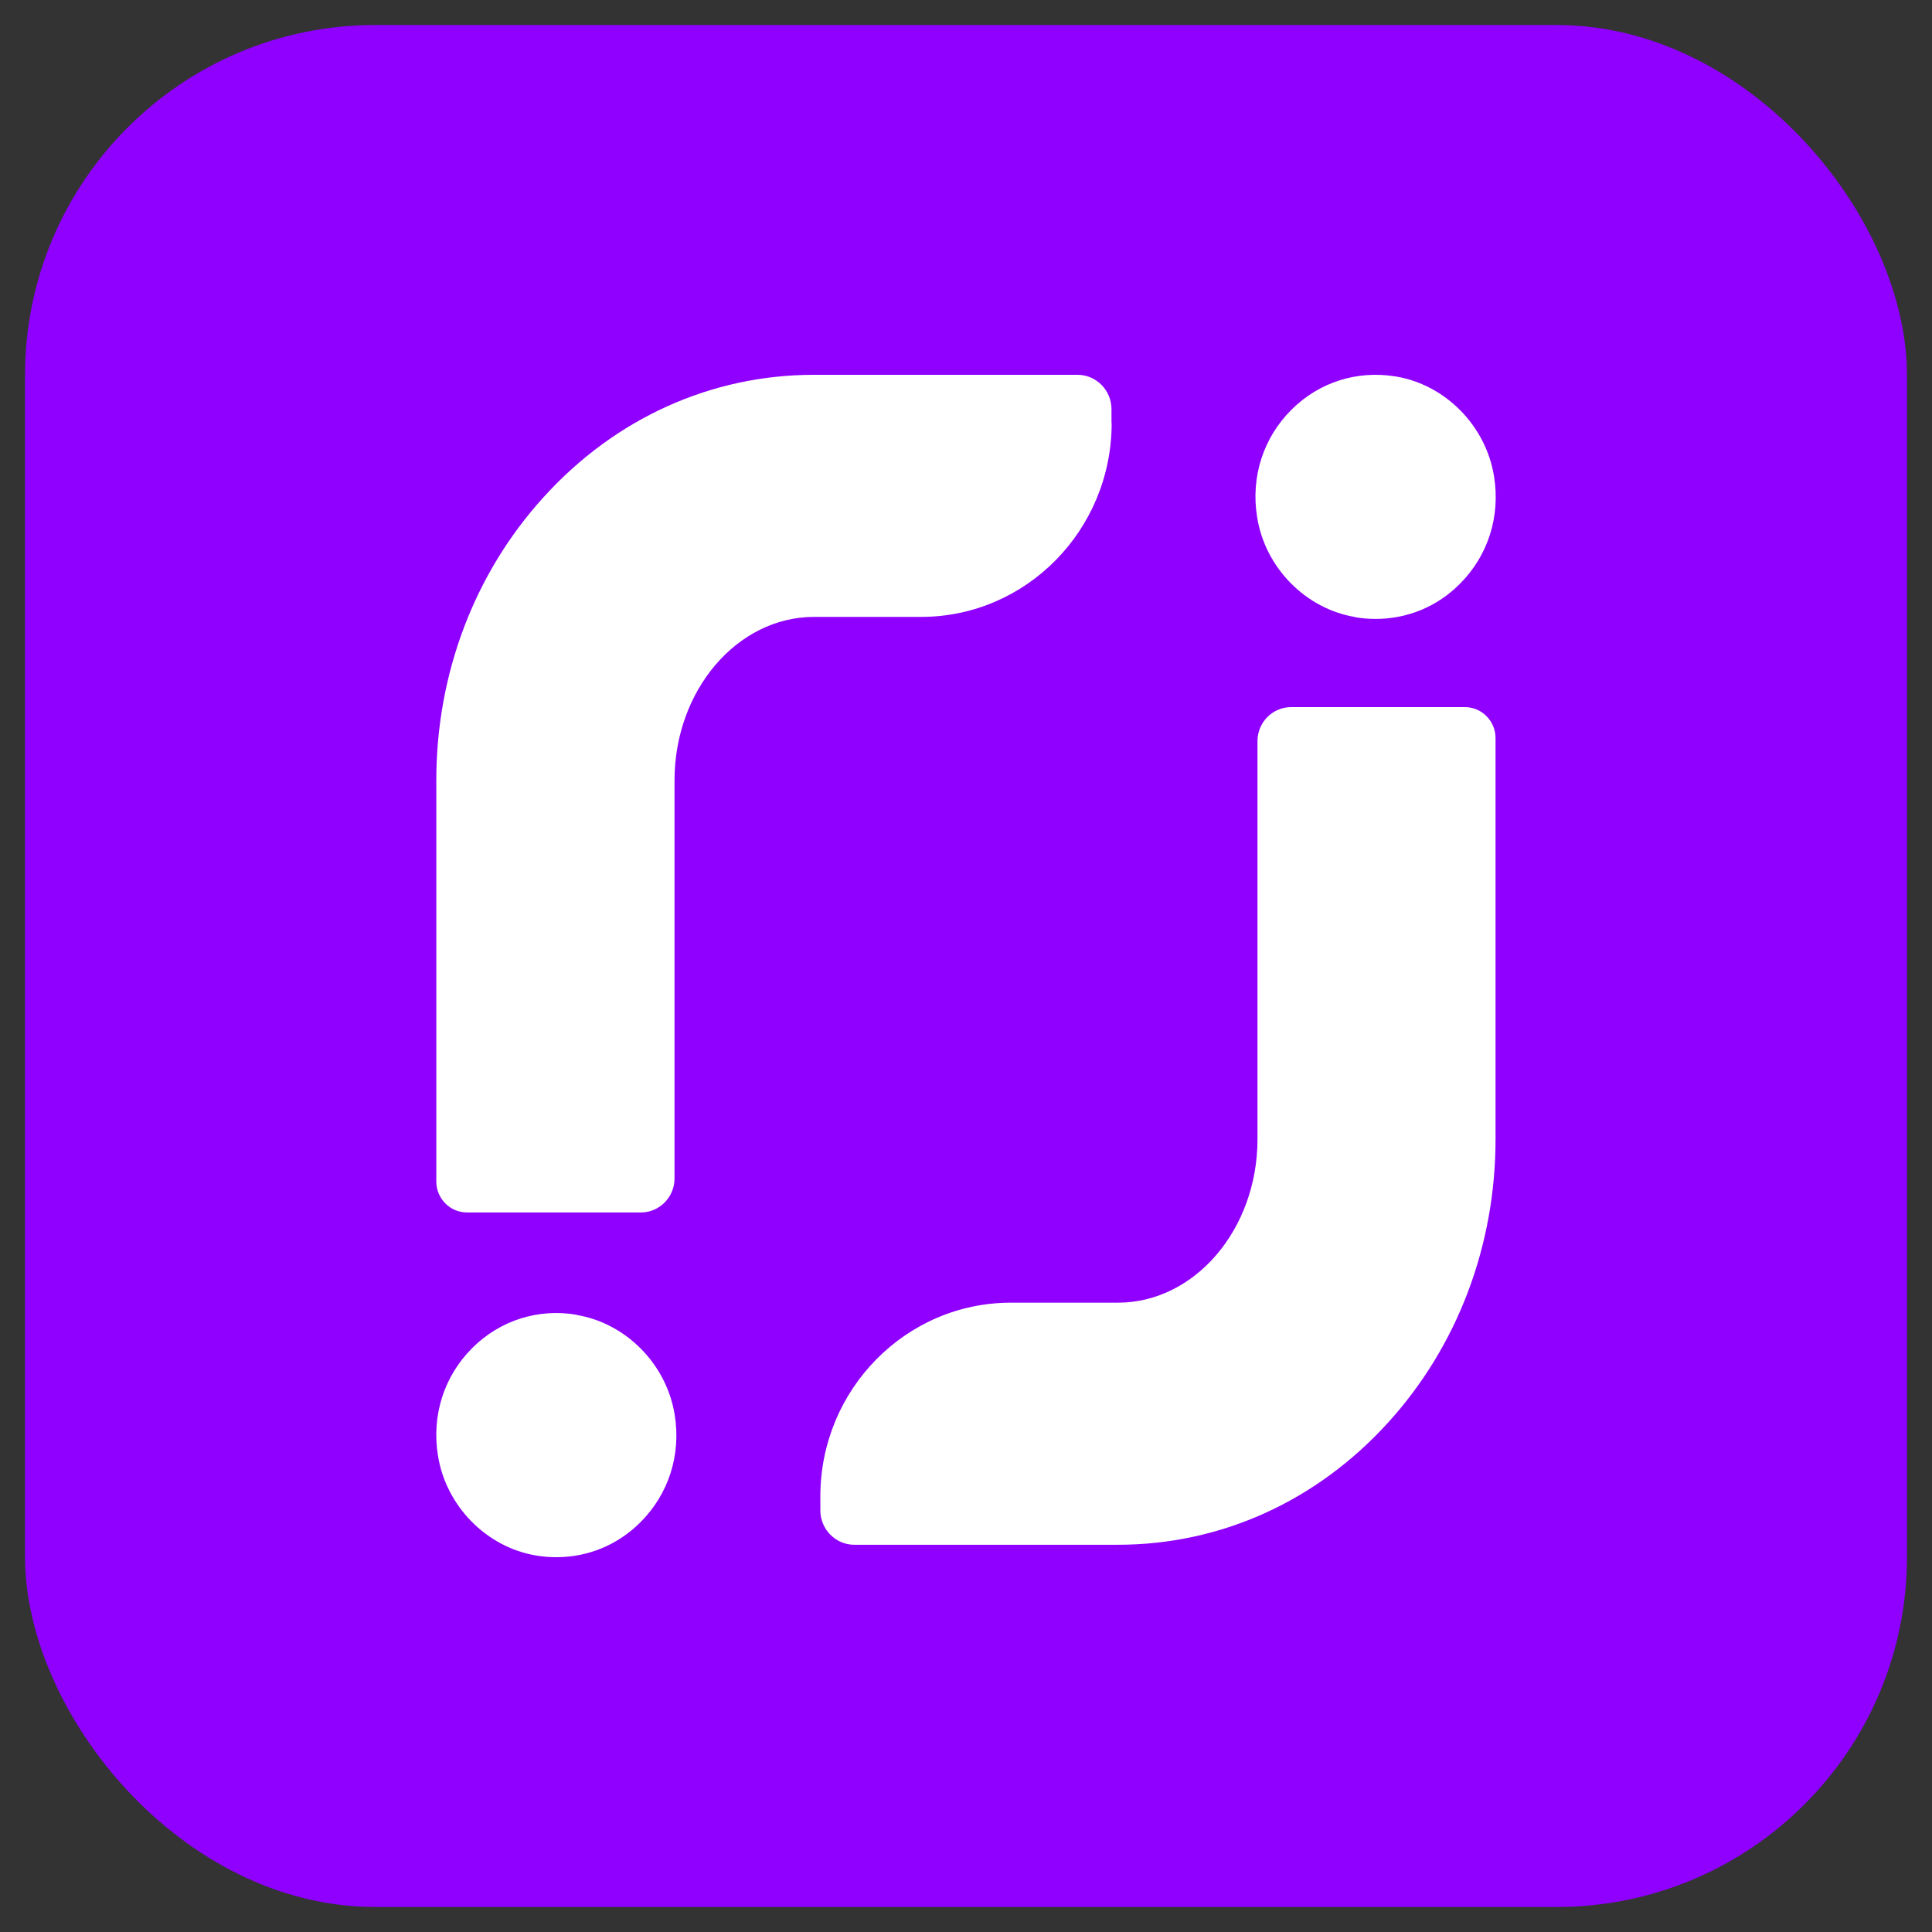
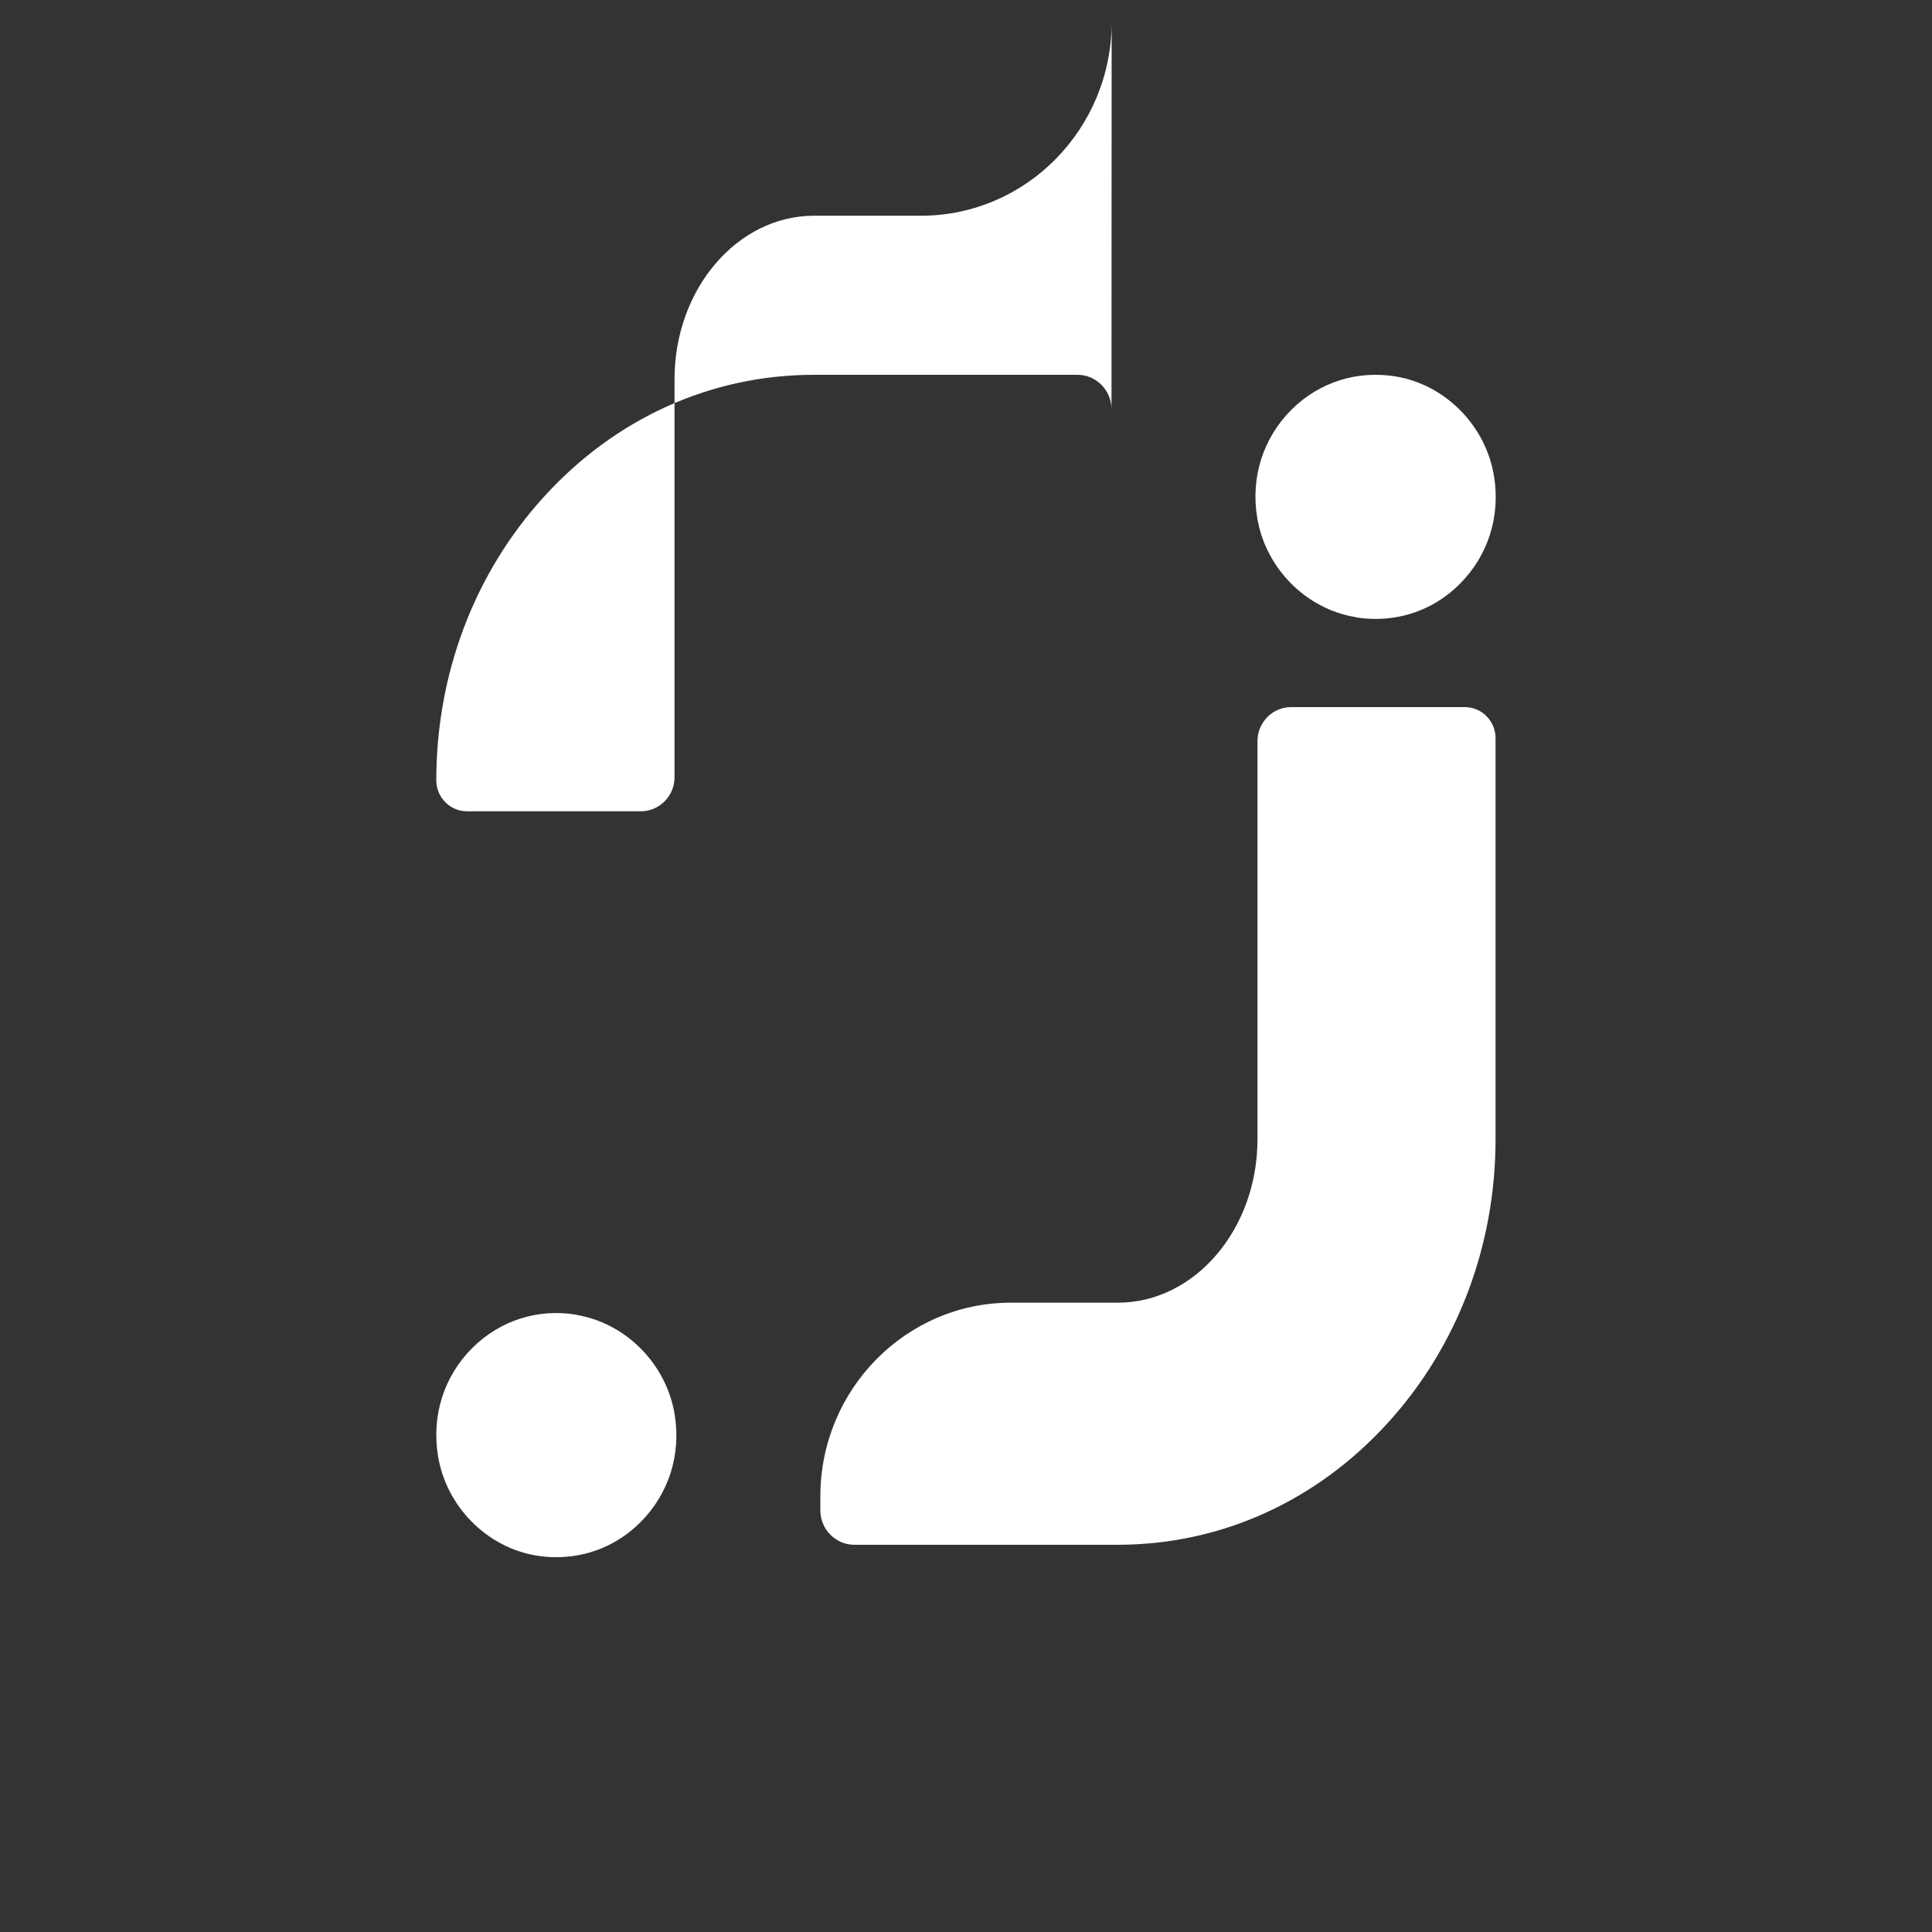
<svg xmlns="http://www.w3.org/2000/svg" id="Layer_1" data-name="Layer 1" viewBox="0 0 115 115">
  <rect x="0" y="0" width="115" height="115" fill="#333333" stroke="none" />
  <defs>
    <style>
      .cls-1 {
        fill: #fff;
      }

      .cls-2 {
        fill: #8f00ff;
      }
    </style>
  </defs>
-   <rect class="cls-2" x="1.49" y="1.49" width="112.02" height="112.02" rx="20.84" ry="20.84" />
-   <path class="cls-1" d="M80.67,36.74c.41.07.81.1,1.22.1,1.87,0,3.64-.72,4.99-2.07,1.69-1.68,2.44-4.02,2.05-6.42-.48-3-2.89-5.45-5.84-5.94-2.3-.38-4.56.33-6.21,1.97-1.69,1.68-2.44,4.02-2.05,6.41.48,3.01,2.89,5.45,5.84,5.94ZM34.33,78.26c-2.3-.39-4.56.33-6.21,1.97-1.69,1.68-2.44,4.02-2.05,6.42.48,3,2.89,5.45,5.84,5.94.41.07.81.1,1.21.1,1.87,0,3.64-.72,4.99-2.07,1.69-1.68,2.44-4.02,2.05-6.41-.48-3-2.89-5.45-5.84-5.94ZM66.16,25.19v-.83c0-1.13-.91-2.05-2.02-2.05h-15.69c-6.11,0-11.83,2.58-16.09,7.28-4.12,4.53-6.39,10.52-6.39,16.86v23.88c0,1.01.82,1.84,1.82,1.84h10.36c1.1,0,2-.91,2-2.02v-23.7c0-5.36,3.73-9.73,8.31-9.73h6.37c6.25,0,11.34-5.17,11.34-11.53ZM87.21,42.09h-10.36c-1.1,0-2,.91-2,2.02v23.7c0,5.36-3.73,9.73-8.31,9.73h-6.37c-6.25,0-11.34,5.17-11.34,11.53v.83c0,1.13.91,2.05,2.02,2.05h15.69c6.11,0,11.83-2.58,16.09-7.28,4.12-4.53,6.39-10.52,6.39-16.86v-23.88c0-1.01-.82-1.84-1.82-1.84Z" />
+   <path class="cls-1" d="M80.67,36.74c.41.07.81.1,1.22.1,1.87,0,3.64-.72,4.99-2.07,1.69-1.68,2.44-4.02,2.05-6.42-.48-3-2.89-5.45-5.84-5.94-2.3-.38-4.56.33-6.21,1.97-1.69,1.68-2.44,4.02-2.05,6.41.48,3.01,2.89,5.45,5.84,5.94ZM34.33,78.26c-2.3-.39-4.56.33-6.21,1.97-1.69,1.68-2.44,4.02-2.05,6.42.48,3,2.89,5.45,5.84,5.94.41.07.81.1,1.21.1,1.87,0,3.64-.72,4.99-2.07,1.69-1.68,2.44-4.02,2.05-6.41-.48-3-2.89-5.45-5.84-5.94ZM66.16,25.19v-.83c0-1.13-.91-2.05-2.02-2.05h-15.69c-6.11,0-11.83,2.58-16.09,7.28-4.12,4.53-6.39,10.52-6.39,16.86c0,1.01.82,1.84,1.82,1.84h10.36c1.1,0,2-.91,2-2.02v-23.7c0-5.36,3.73-9.73,8.31-9.73h6.37c6.25,0,11.34-5.17,11.34-11.53ZM87.21,42.09h-10.36c-1.1,0-2,.91-2,2.02v23.7c0,5.36-3.73,9.73-8.31,9.73h-6.37c-6.25,0-11.34,5.17-11.34,11.53v.83c0,1.13.91,2.05,2.02,2.05h15.69c6.11,0,11.83-2.58,16.09-7.28,4.12-4.53,6.39-10.52,6.39-16.86v-23.88c0-1.01-.82-1.84-1.82-1.84Z" />
</svg>